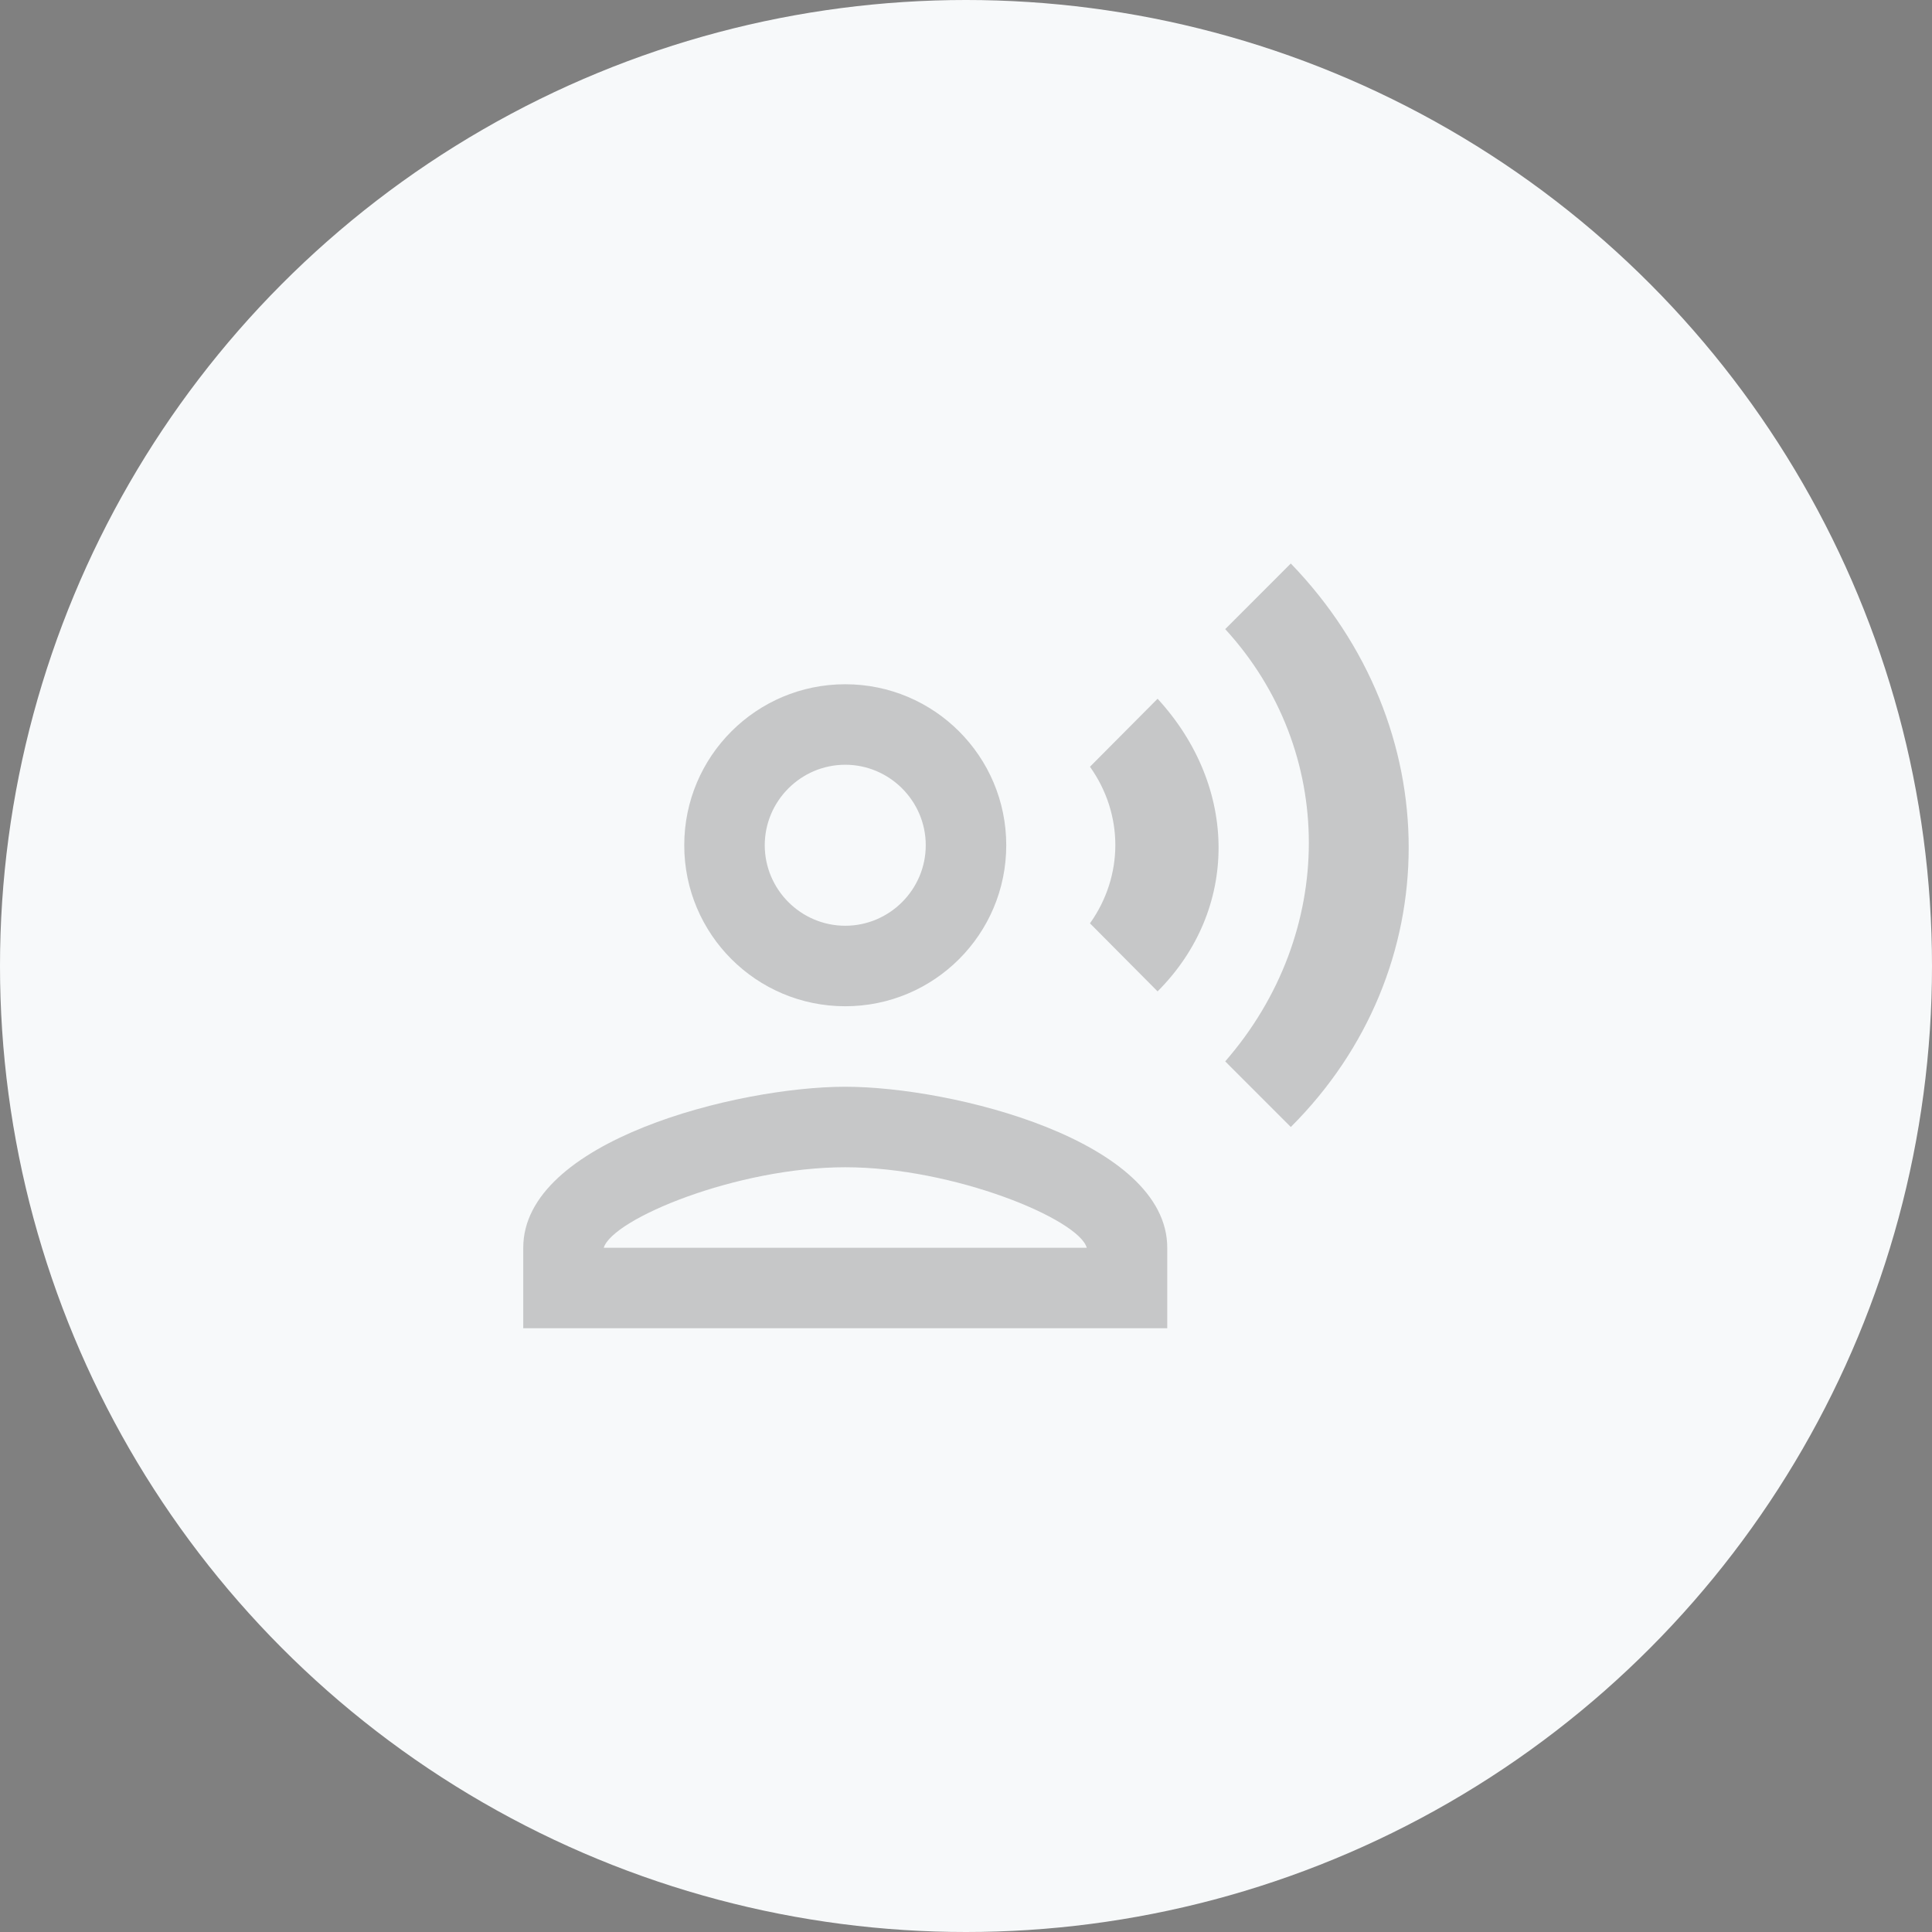
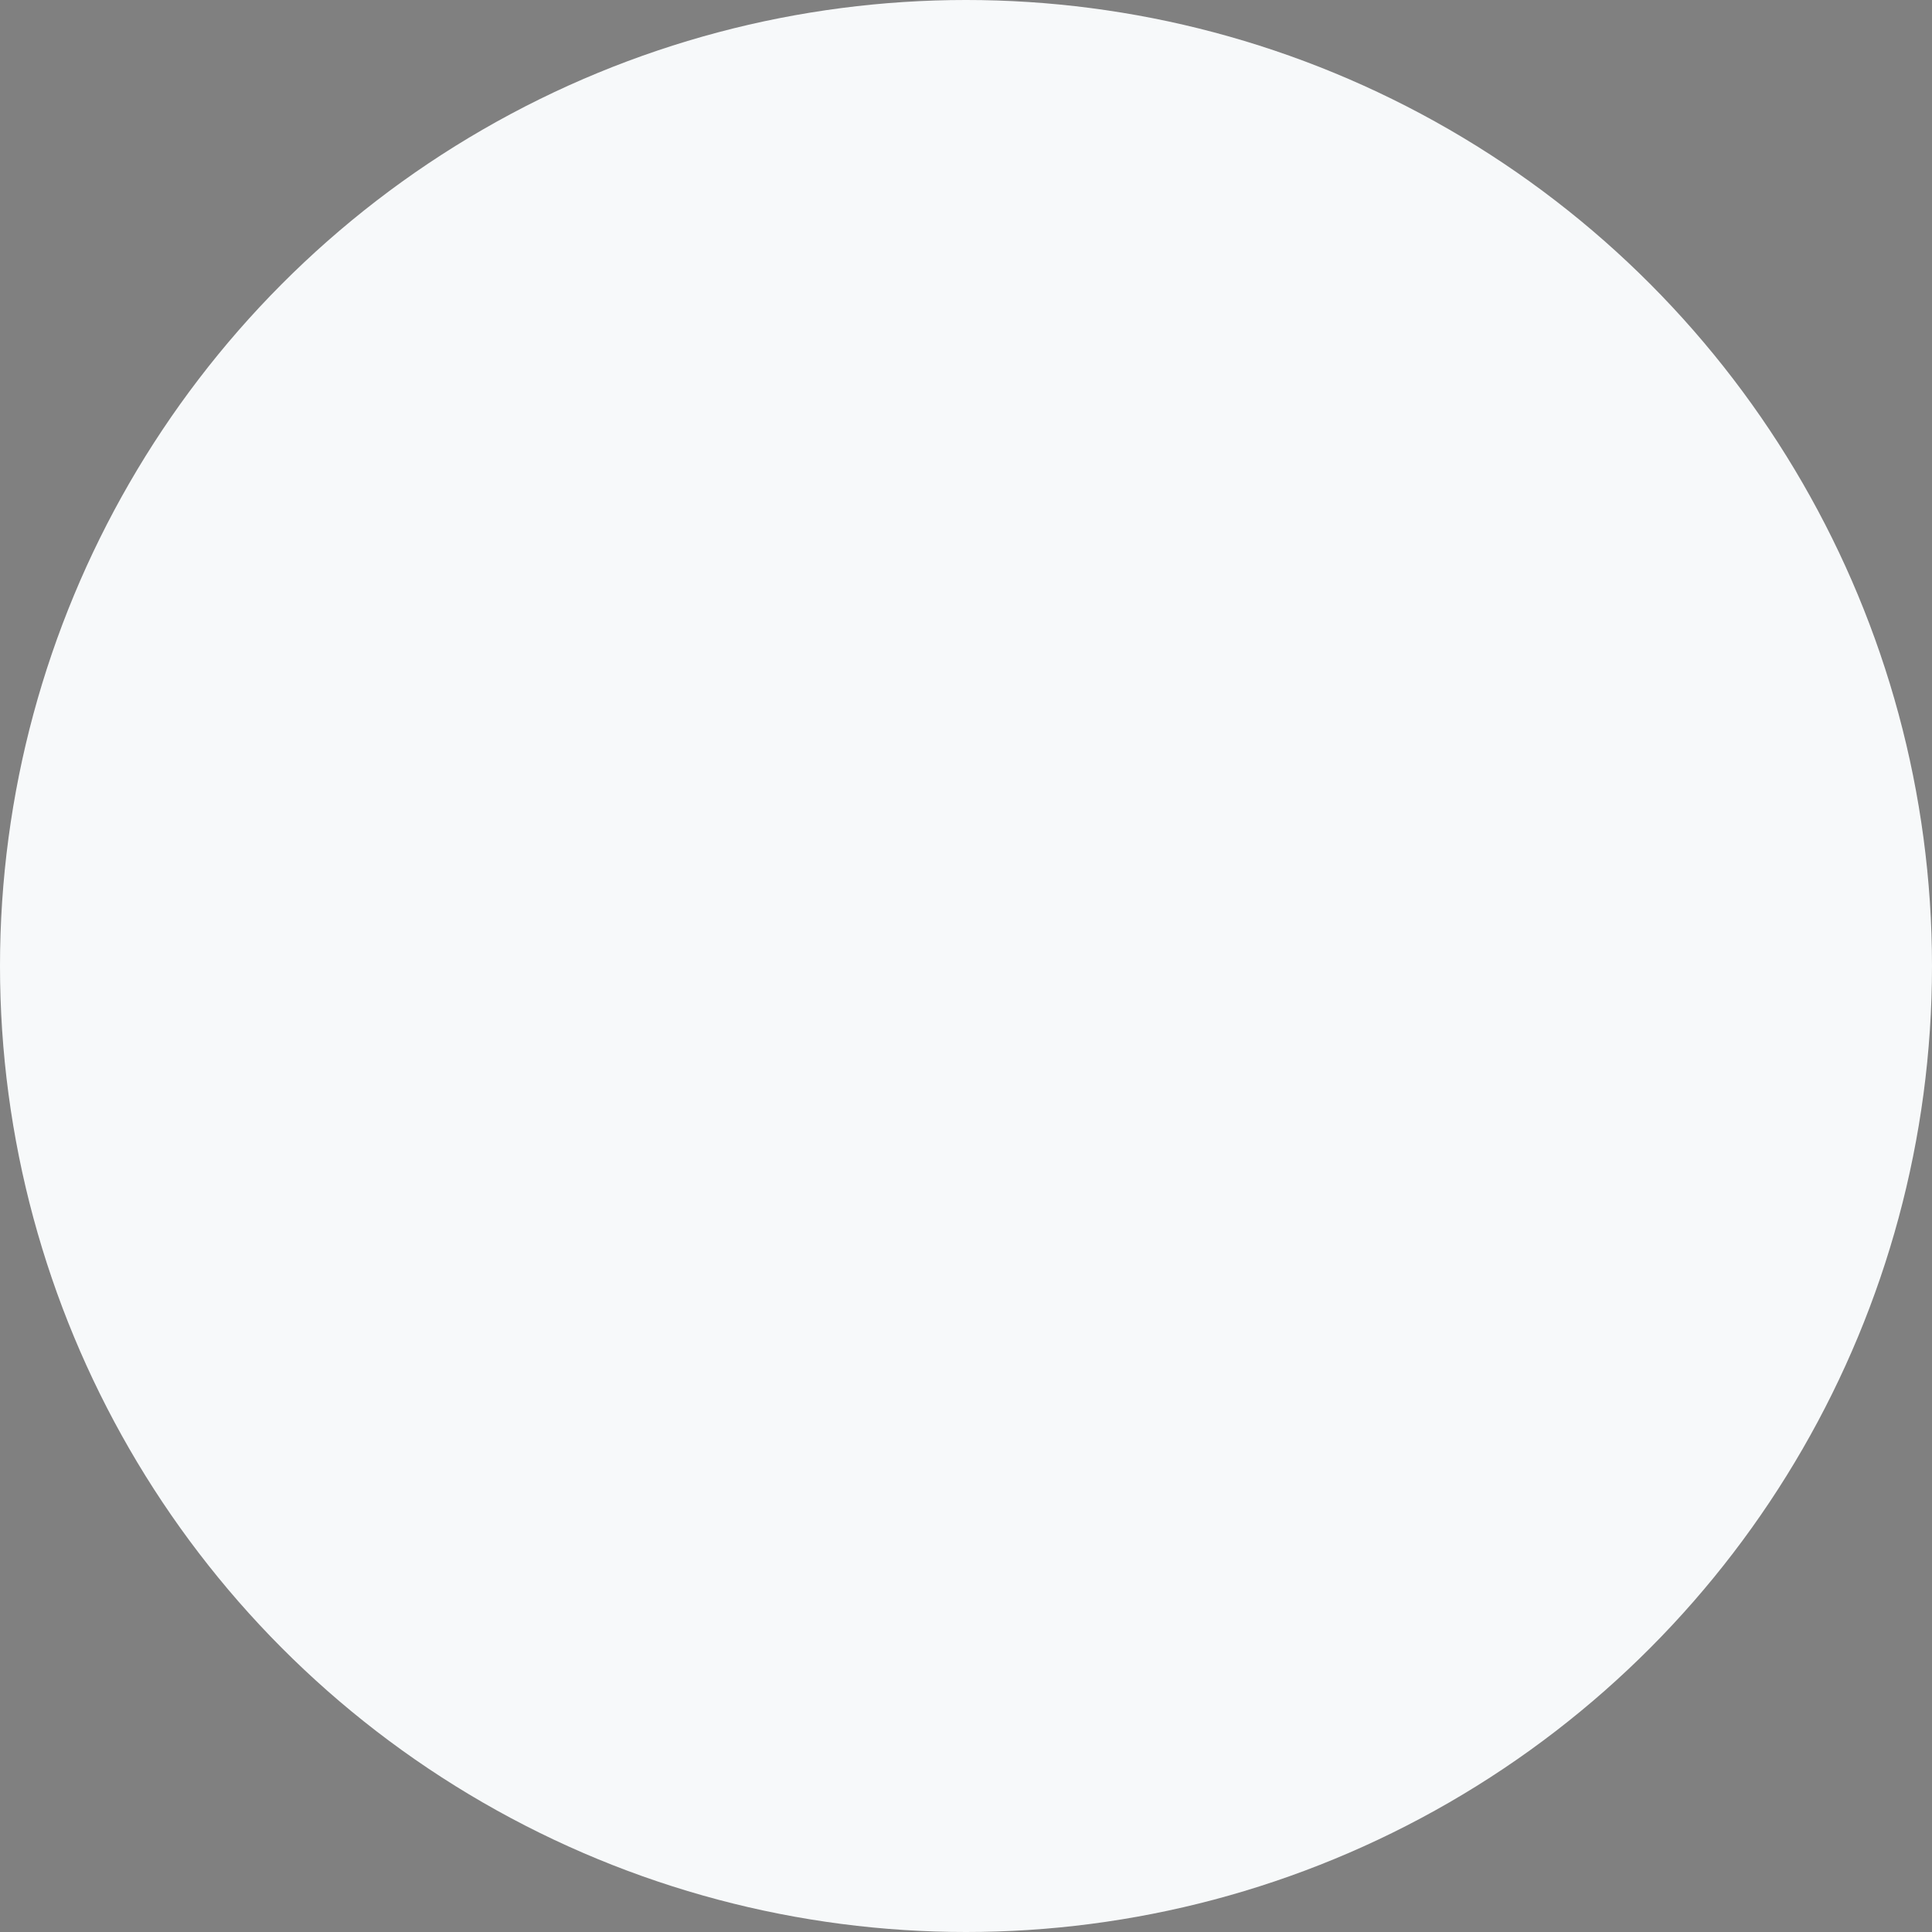
<svg xmlns="http://www.w3.org/2000/svg" width="60" height="60" viewBox="0 0 60 60" fill="none">
  <rect x="0" y="0" width="60" height="60" fill="#808080" stroke="none" />
  <circle cx="30" cy="30" r="30" fill="#F7F9FA" />
-   <path opacity="0.2" d="M26.25 31.25C29.012 31.25 31.25 29.012 31.25 26.25C31.25 23.488 29.012 21.25 26.25 21.25C23.488 21.25 21.25 23.488 21.25 26.25C21.25 29.012 23.488 31.25 26.25 31.25ZM26.25 23.75C27.625 23.75 28.75 24.875 28.75 26.25C28.75 27.625 27.625 28.75 26.25 28.75C24.875 28.75 23.75 27.625 23.75 26.25C23.75 24.875 24.875 23.75 26.25 23.75ZM26.25 33.75C22.913 33.75 16.25 35.425 16.25 38.75V41.25H36.25V38.75C36.25 35.425 29.587 33.75 26.25 33.75ZM18.75 38.75C19.025 37.85 22.887 36.25 26.25 36.25C29.625 36.25 33.5 37.862 33.75 38.75H18.75ZM33.85 23.812C34.9 25.288 34.9 27.2 33.85 28.675L35.95 30.788C38.475 28.262 38.475 24.45 35.95 21.7L33.85 23.812ZM40.087 17.5L38.05 19.538C41.513 23.312 41.513 28.988 38.05 32.962L40.087 35C44.962 30.137 44.975 22.562 40.087 17.5Z" fill="black" />
</svg>